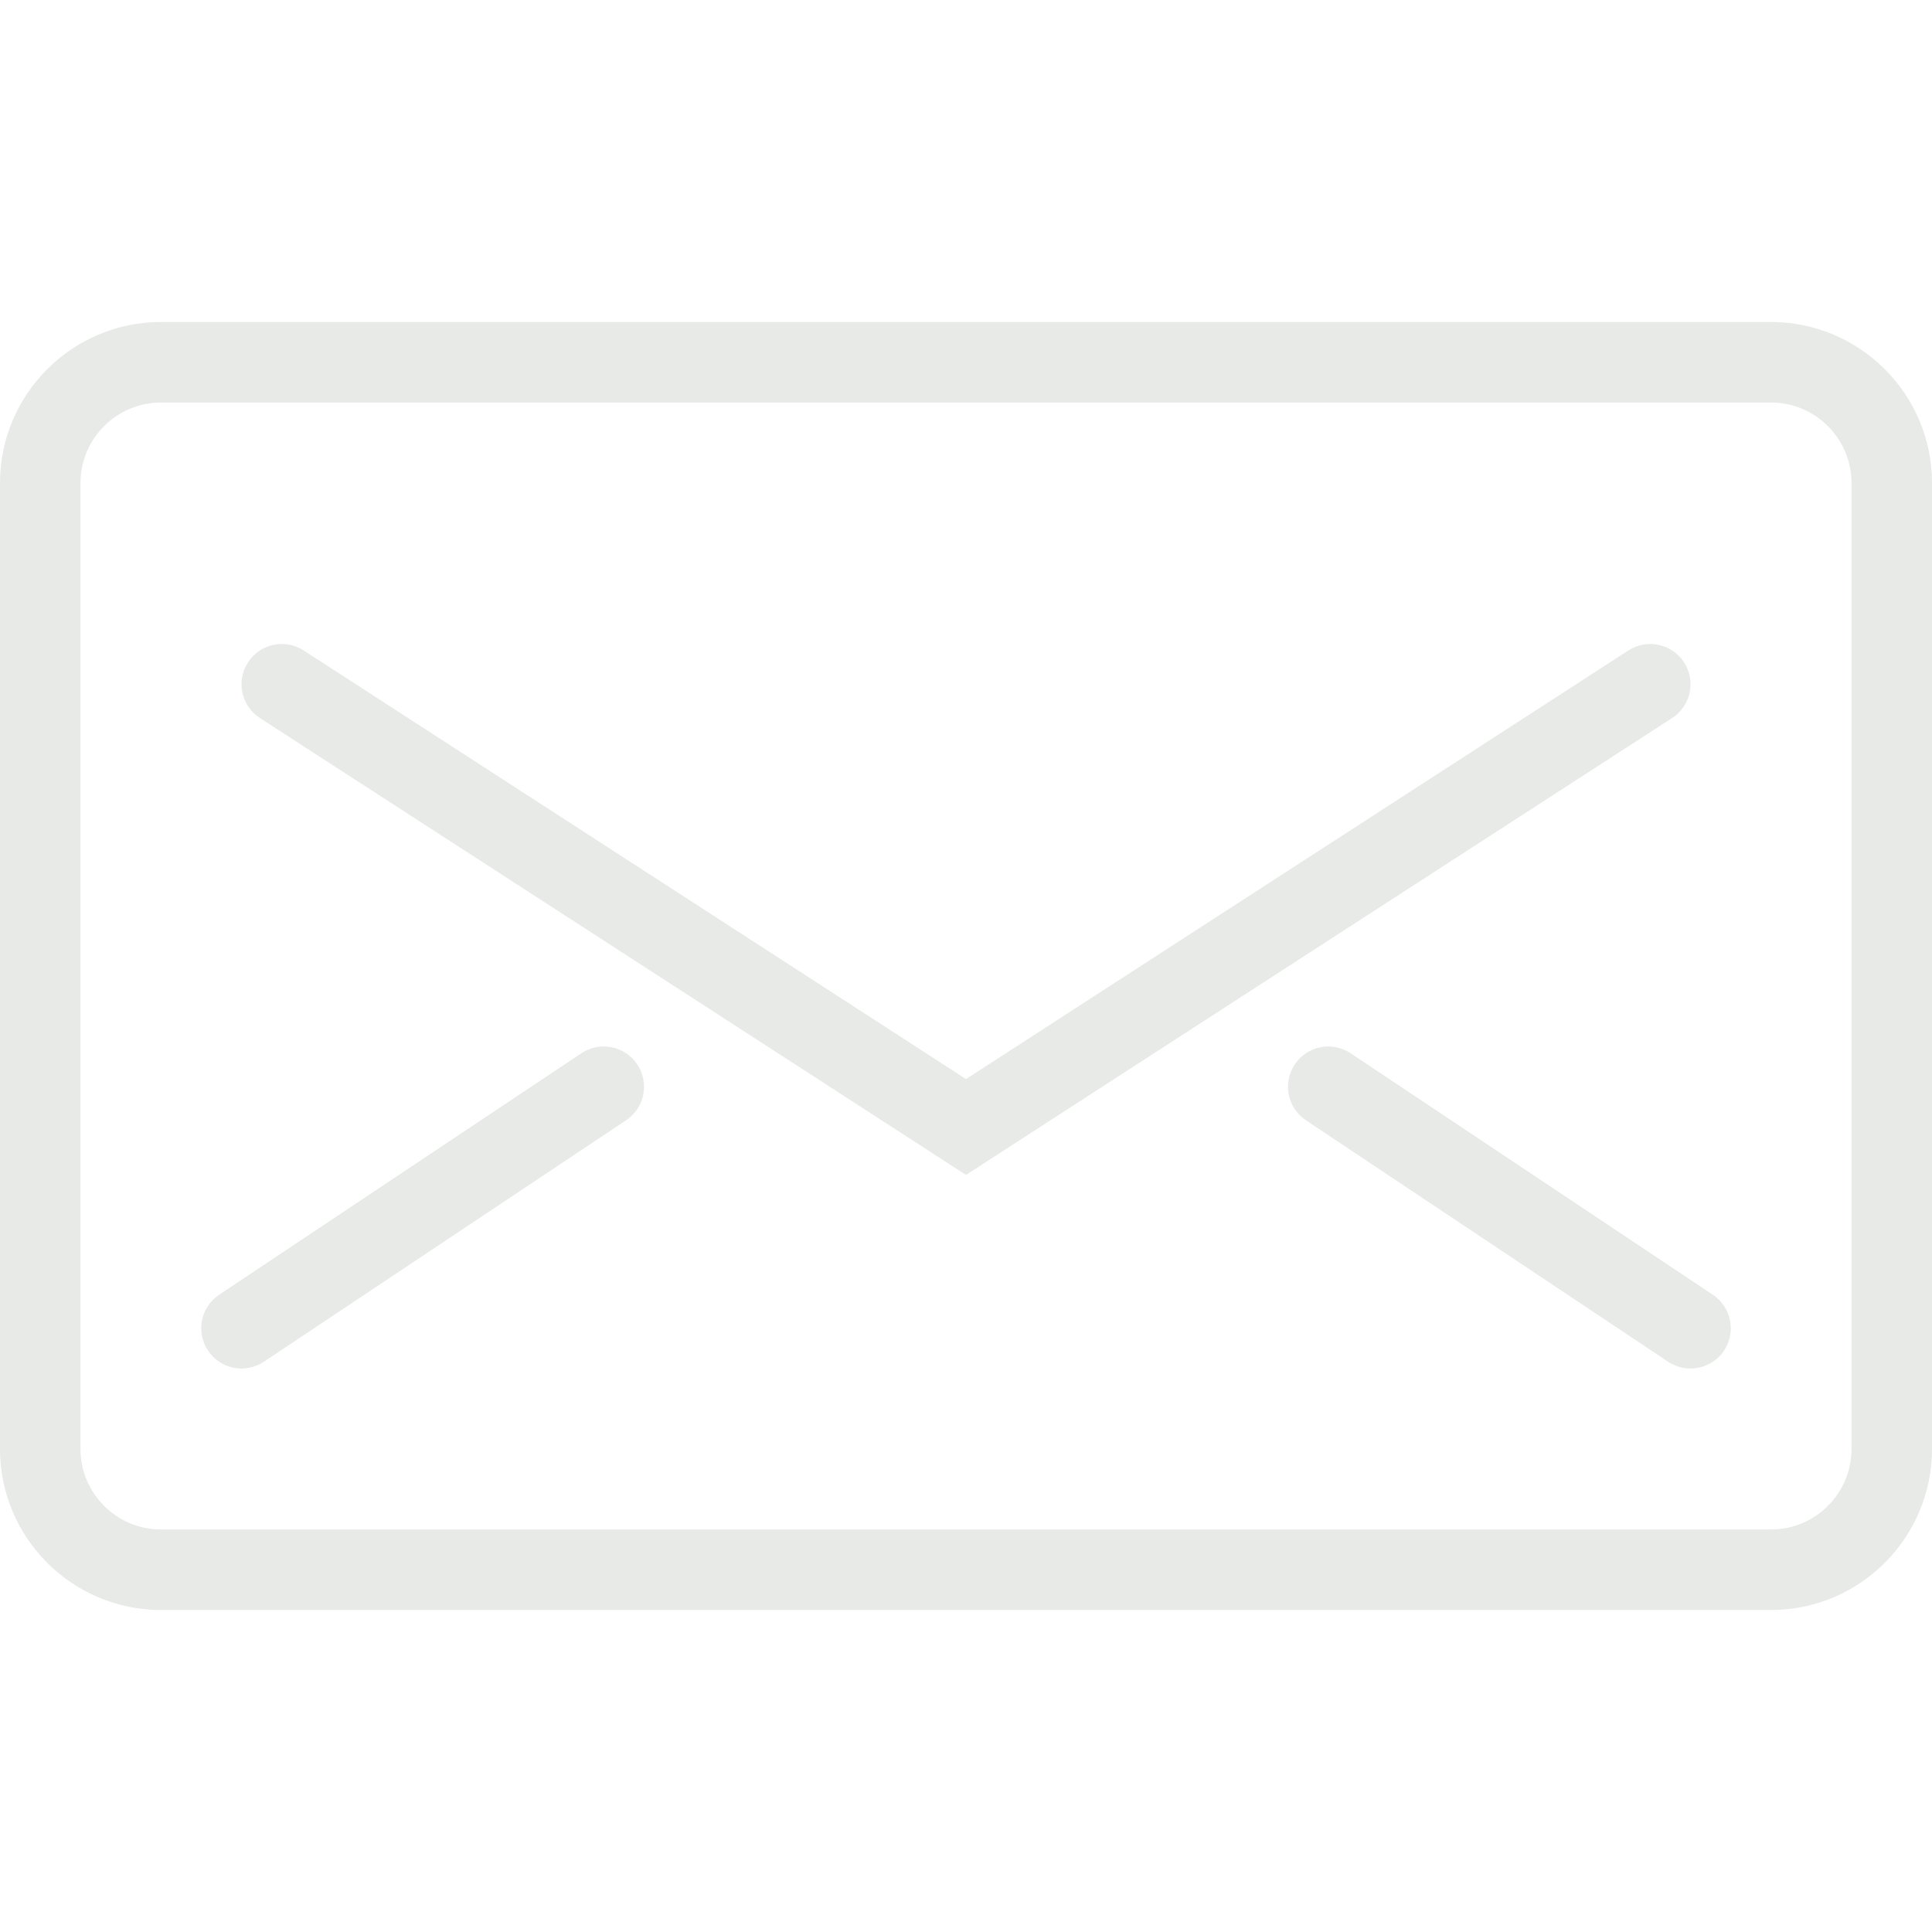
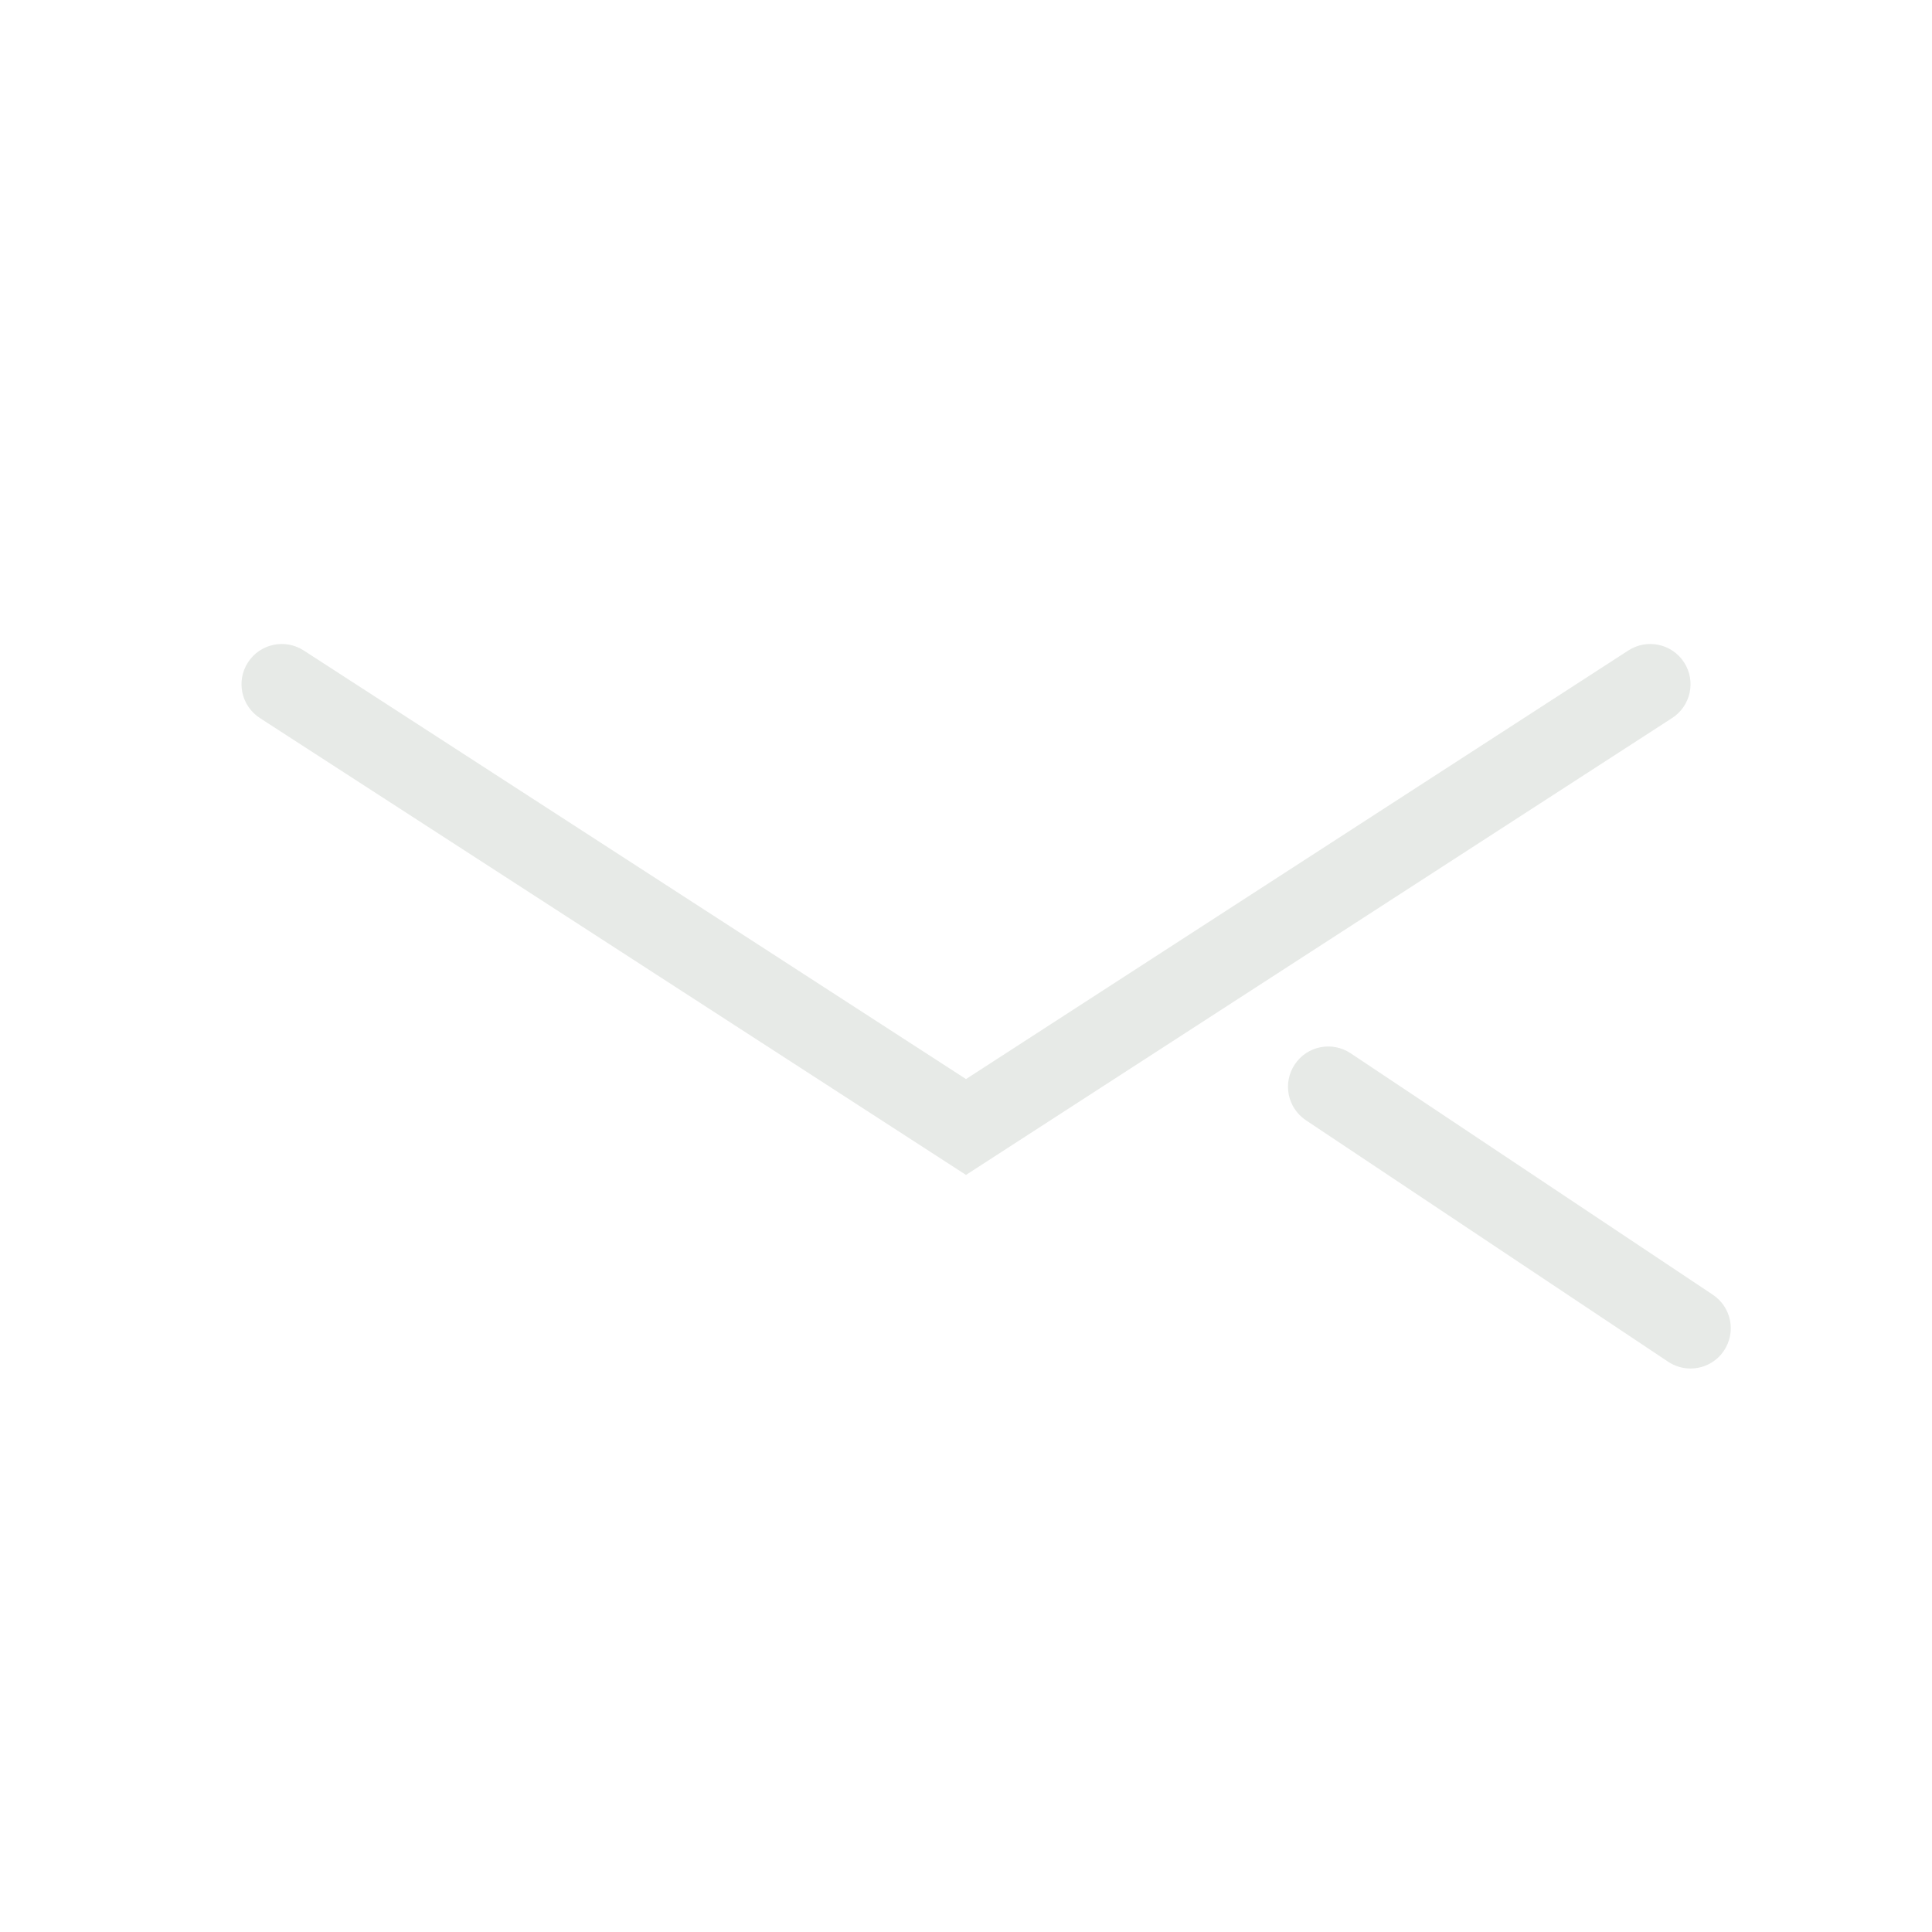
<svg xmlns="http://www.w3.org/2000/svg" width="44" height="44" viewBox="0 0 44 44" fill="none">
-   <path d="M40.333 36.667H3.667C1.645 36.667 0 35.022 0 33V11C0 8.978 1.645 7.333 3.667 7.333H40.333C42.355 7.333 44 8.978 44 11V33C44 35.022 42.355 36.667 40.333 36.667ZM3.667 9.167C2.656 9.167 1.833 9.989 1.833 11V33C1.833 34.011 2.656 34.833 3.667 34.833H40.333C41.344 34.833 42.167 34.011 42.167 33V11C42.167 9.989 41.344 9.167 40.333 9.167H3.667Z" fill="#E7EAE7" />
  <path d="M22 26.758L5.919 16.353C5.494 16.077 5.372 15.511 5.647 15.086C5.922 14.66 6.489 14.539 6.915 14.813L22 24.575L37.086 14.813C37.511 14.539 38.079 14.66 38.354 15.086C38.629 15.511 38.507 16.077 38.081 16.353L22 26.758Z" fill="#E7EAE7" />
-   <path d="M5.501 31.167C5.205 31.167 4.914 31.024 4.738 30.759C4.456 30.337 4.57 29.769 4.991 29.487L13.241 23.987C13.663 23.706 14.232 23.82 14.513 24.241C14.794 24.663 14.681 25.231 14.259 25.513L6.009 31.013C5.852 31.116 5.675 31.167 5.501 31.167Z" fill="#E7EAE7" />
  <path d="M38.499 31.167C38.325 31.167 38.148 31.116 37.991 31.013L29.741 25.513C29.32 25.231 29.206 24.663 29.488 24.241C29.768 23.82 30.336 23.706 30.759 23.987L39.009 29.487C39.431 29.769 39.544 30.337 39.263 30.759C39.087 31.024 38.795 31.167 38.499 31.167Z" fill="#E7EAE7" />
</svg>